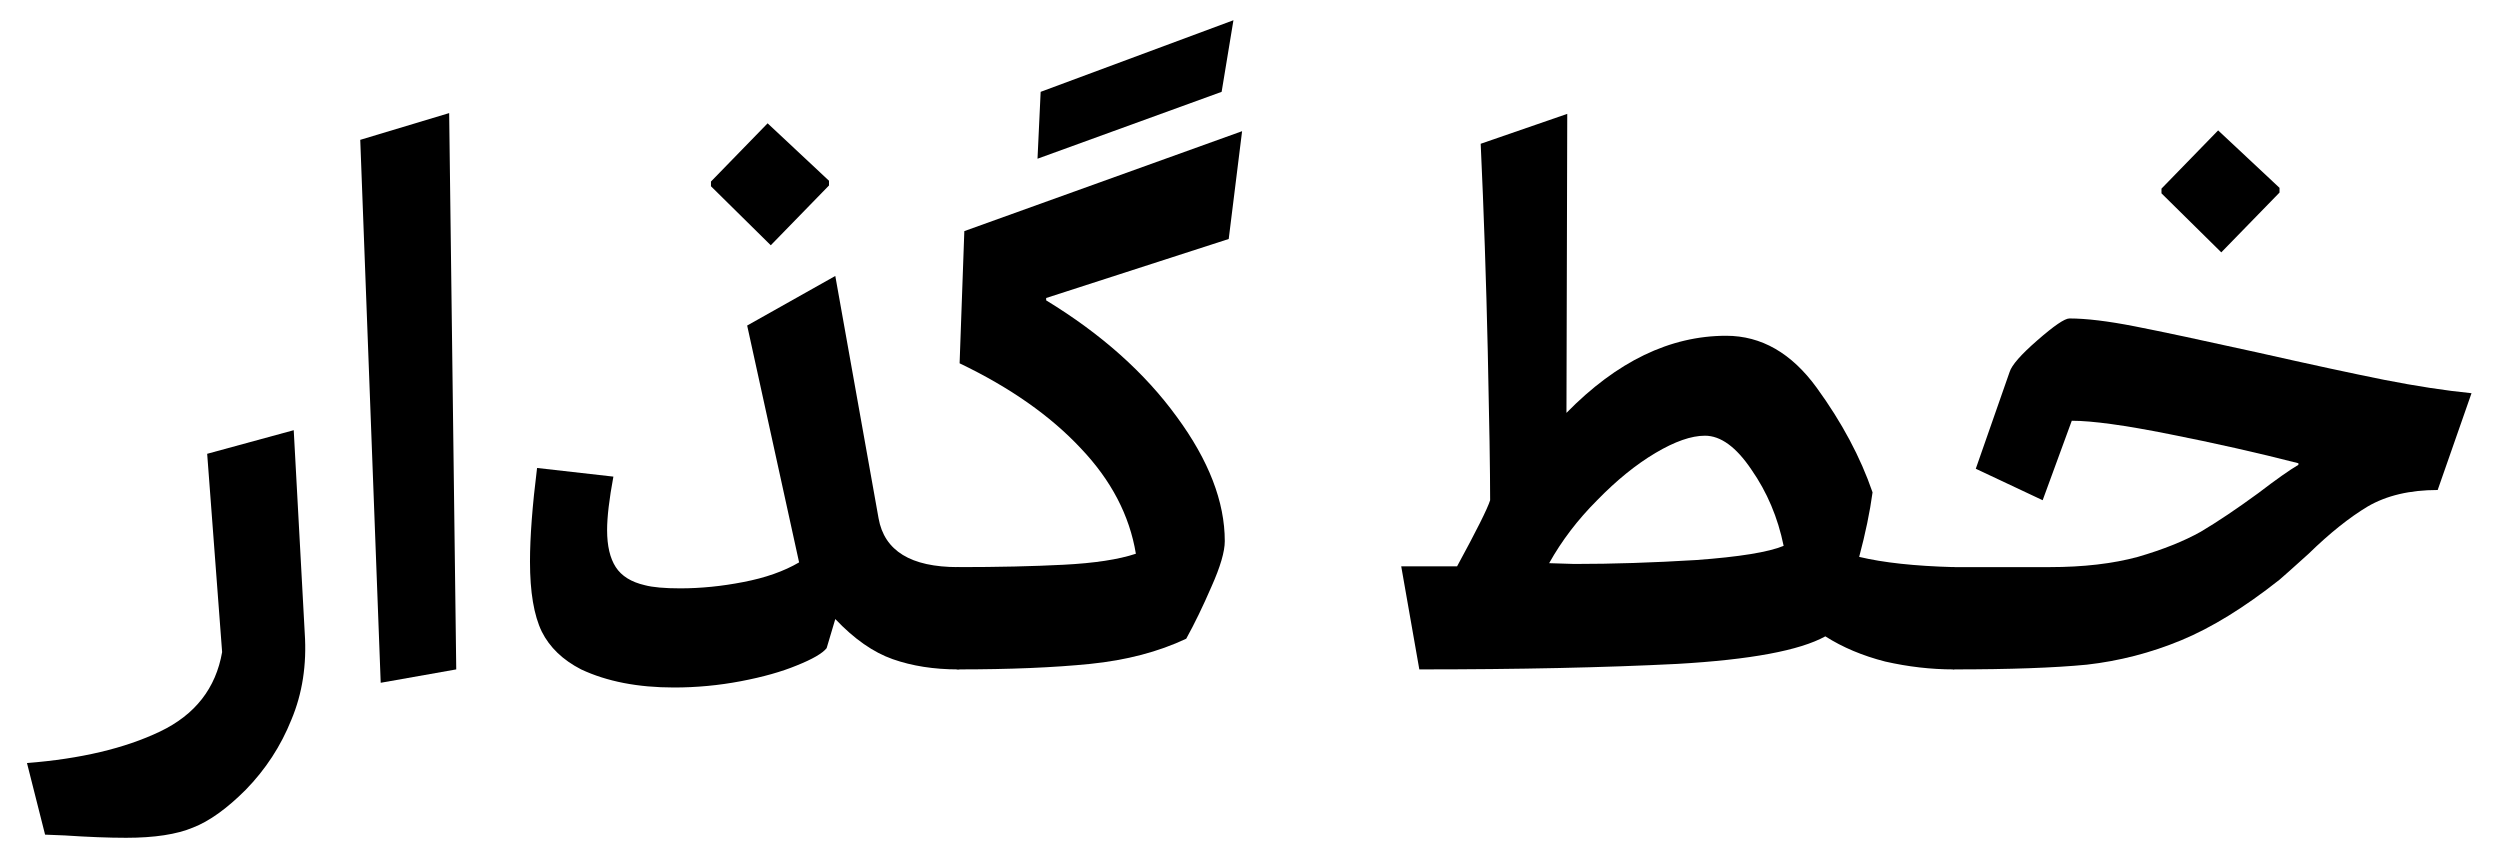
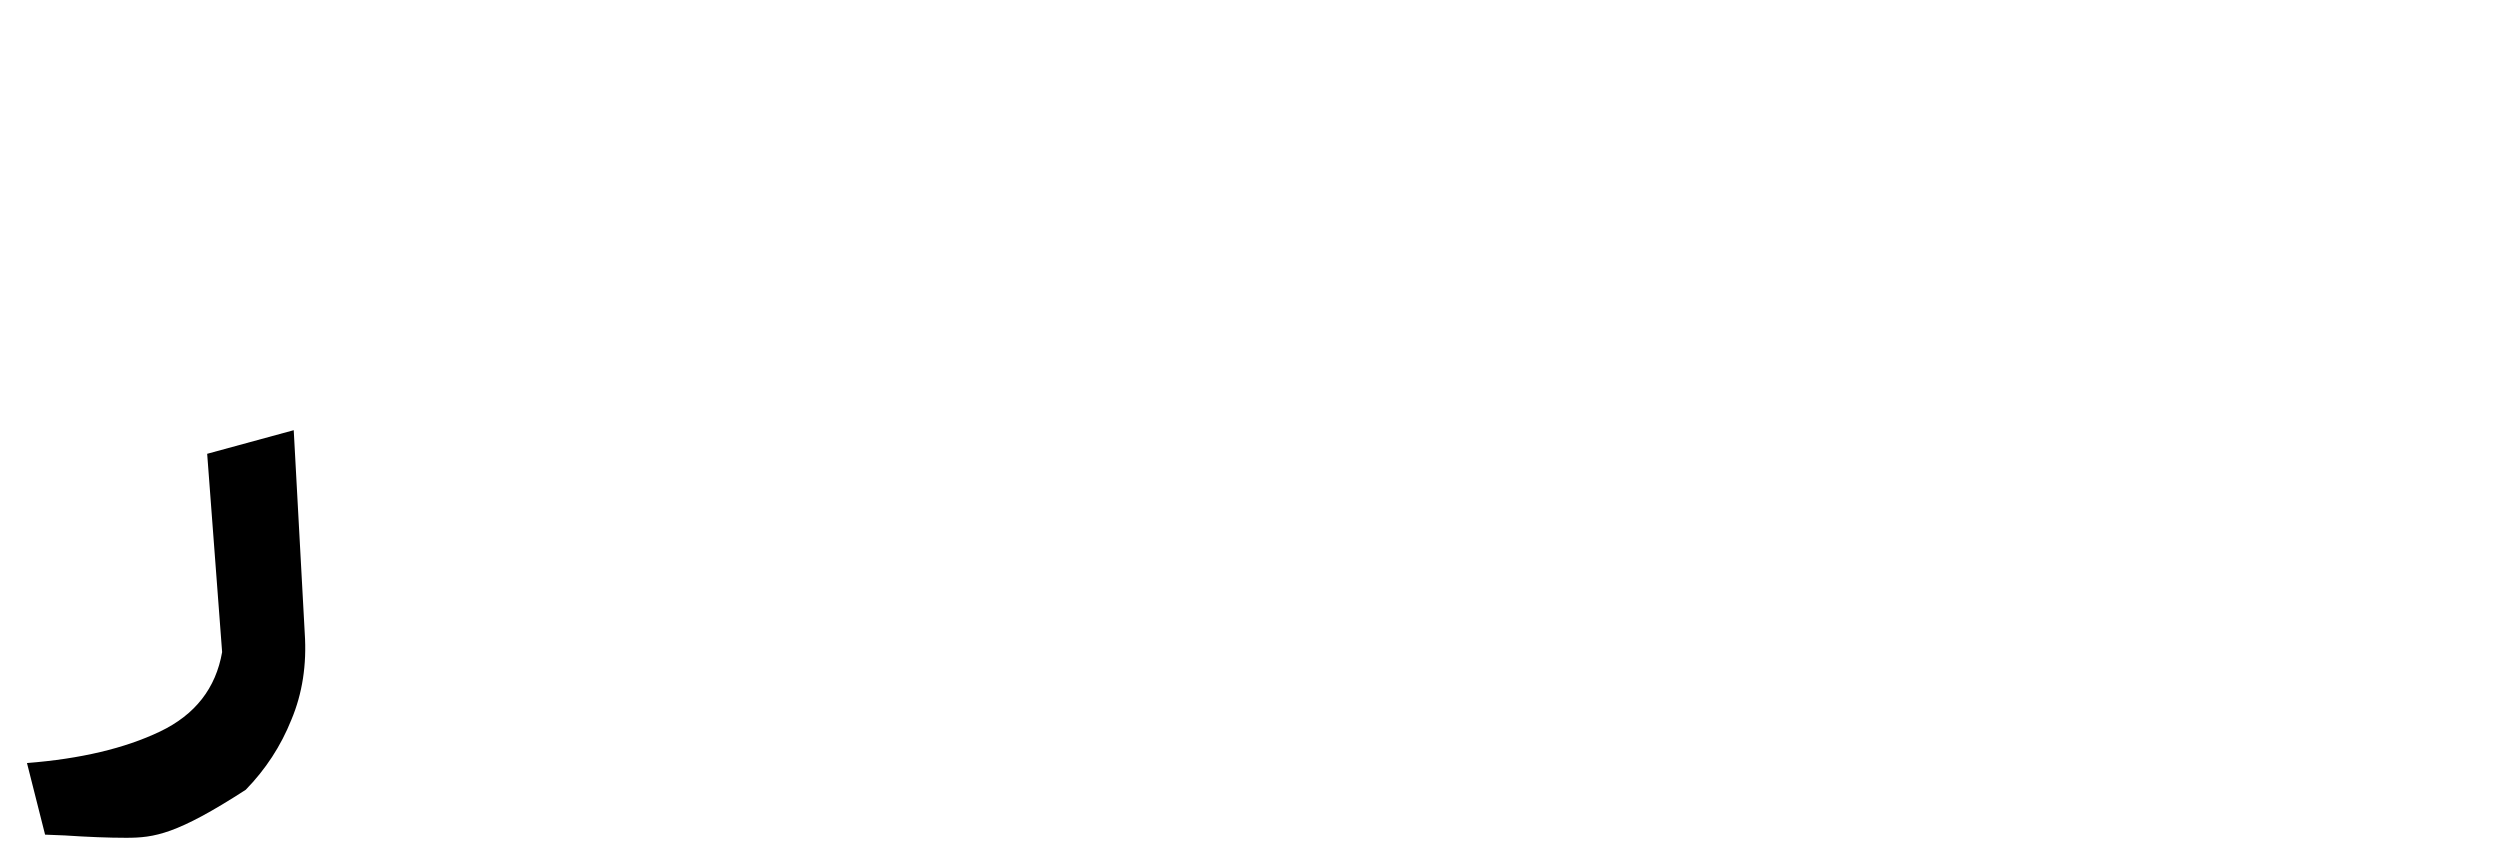
<svg xmlns="http://www.w3.org/2000/svg" width="1112" height="381" viewBox="0 0 1112 381" fill="none">
-   <path d="M12 339.4C35.8 337.533 55.517 332.867 71.15 325.4C86.783 317.933 96 306.15 98.8 290.05L92.15 201.85L130.65 191.35L135.55 281.65C136.483 295.65 134.5 308.483 129.6 320.15C124.933 331.817 118.167 342.2 109.3 351.3C100.9 359.7 93.083 365.3 85.85 368.1C78.617 371.133 68.7 372.65 56.1 372.65C48.4 372.65 39.3 372.3 28.8 371.6L20.05 371.25L12 339.4Z" fill="black" />
-   <path d="M160.238 62.2L199.788 50.3L202.938 297.75L169.338 303.7L160.238 62.2Z" fill="black" />
-   <path d="M316.238 82.85V80.75L341.438 54.85L368.738 80.4V82.5L342.838 109.1L316.238 82.85ZM258.488 297.75C250.322 293.55 244.488 287.95 240.988 280.95C237.488 273.717 235.738 263.333 235.738 249.8C235.738 238.833 236.788 224.95 238.888 208.15L272.838 212C270.972 222.033 270.038 229.967 270.038 235.8C270.038 242.8 271.322 248.283 273.888 252.25C276.455 256.217 280.772 258.9 286.838 260.3C290.338 261.233 295.588 261.7 302.588 261.7C311.688 261.7 321.022 260.767 330.588 258.9C340.388 257.033 348.672 254.117 355.438 250.15L332.338 144.8L371.538 122.75L390.788 230.55C393.355 245.017 405.138 252.25 426.138 252.25C427.772 252.25 429.055 254.583 429.988 259.25C430.922 263.683 431.388 268.817 431.388 274.65C431.388 281.183 430.922 286.667 429.988 291.1C429.055 295.533 427.772 297.75 426.138 297.75C415.405 297.75 405.722 296.233 397.088 293.2C388.455 290.167 379.938 284.217 371.538 275.35L367.688 288.3C365.822 290.633 361.388 293.2 354.388 296C347.622 298.8 339.338 301.133 329.538 303C319.738 304.867 309.822 305.8 299.788 305.8C283.688 305.8 269.922 303.117 258.488 297.75Z" fill="black" />
-   <path d="M462.883 40.85L548.633 9L543.383 40.85L461.483 70.6L462.883 40.85ZM420.533 275.35C420.533 269.983 421.116 264.85 422.283 259.95C423.449 254.817 424.733 252.25 426.133 252.25C443.866 252.25 459.499 251.9 473.033 251.2C486.799 250.5 497.533 248.867 505.233 246.3C502.433 229.267 494.266 213.633 480.733 199.4C467.199 184.933 449.233 172.333 426.833 161.6L428.933 102.8L552.483 58.35L546.533 106.3L465.333 132.55V133.6C489.833 148.533 509.199 165.8 523.433 185.4C537.666 204.767 544.783 223.2 544.783 240.7C544.783 245.367 542.799 252.133 538.833 261C535.099 269.633 531.366 277.333 527.633 284.1C515.266 289.933 501.033 293.667 484.933 295.3C468.833 296.933 449.233 297.75 426.133 297.75C424.733 297.75 423.449 295.533 422.283 291.1C421.116 286.667 420.533 281.417 420.533 275.35Z" fill="black" />
-   <path d="M623.262 251.9H648.112C656.745 236.033 661.645 226.233 662.812 222.5C662.812 209.667 662.462 187.617 661.762 156.35C661.062 125.083 660.012 94.283 658.612 63.95L697.112 50.65L696.762 183.65C719.162 160.783 742.845 149.35 767.812 149.35C783.445 149.35 796.862 157.05 808.062 172.45C819.262 187.85 827.545 203.367 832.912 219C831.745 227.633 829.762 237.2 826.962 247.7C837.695 250.267 851.695 251.783 868.962 252.25C869.895 252.25 871.062 255.05 872.462 260.65C873.862 266.25 874.562 271.15 874.562 275.35C874.562 279.317 873.862 284.1 872.462 289.7C871.062 295.067 869.895 297.75 868.962 297.75C858.928 297.75 848.778 296.583 838.512 294.25C828.478 291.683 819.612 287.95 811.912 283.05C800.478 289.35 778.545 293.433 746.112 295.3C713.912 296.933 675.645 297.75 631.312 297.75L623.262 251.9ZM700.262 250.85C717.295 250.85 735.378 250.267 754.512 249.1C773.645 247.7 786.595 245.6 793.362 242.8C790.795 230.2 786.012 218.883 779.012 208.85C772.245 198.817 765.362 193.8 758.362 193.8C752.295 193.8 744.945 196.367 736.312 201.5C727.678 206.633 719.045 213.633 710.412 222.5C701.778 231.133 694.662 240.467 689.062 250.5L700.262 250.85Z" fill="black" />
-   <path d="M961.427 86V83.9L986.627 58L1013.93 83.55V85.65L988.027 112.25L961.427 86ZM869.027 297.75C867.861 297.75 866.694 295.067 865.527 289.7C864.361 284.333 863.777 278.967 863.777 273.6C863.777 268 864.361 263.1 865.527 258.9C866.461 254.467 867.627 252.25 869.027 252.25H911.727C926.661 252.25 939.727 250.733 950.927 247.7C962.127 244.433 971.461 240.7 978.927 236.5C986.394 232.067 994.911 226.35 1004.48 219.35C1012.41 213.283 1018.36 209.083 1022.33 206.75V206.05C1004.13 201.383 984.994 197.067 964.927 193.1C945.094 189.133 930.627 187.15 921.527 187.15L908.577 222.5L878.827 208.5L893.877 165.45C894.811 162.417 898.894 157.75 906.127 151.45C913.594 144.917 918.377 141.65 920.477 141.65C927.944 141.65 937.627 142.817 949.527 145.15C961.427 147.483 979.511 151.333 1003.78 156.7C1027.58 162.067 1046.48 166.15 1060.48 168.95C1074.71 171.75 1087.66 173.733 1099.33 174.9L1084.28 217.95C1071.91 217.95 1061.53 220.4 1053.13 225.3C1044.96 230.2 1036.21 237.2 1026.88 246.3C1019.64 252.833 1015.33 256.683 1013.93 257.85C998.294 270.217 983.711 279.2 970.177 284.8C956.644 290.4 942.644 294.017 928.177 295.65C913.711 297.05 893.994 297.75 869.027 297.75Z" fill="black" />
+   <path d="M12 339.4C35.8 337.533 55.517 332.867 71.15 325.4C86.783 317.933 96 306.15 98.8 290.05L92.15 201.85L130.65 191.35L135.55 281.65C136.483 295.65 134.5 308.483 129.6 320.15C124.933 331.817 118.167 342.2 109.3 351.3C78.617 371.133 68.7 372.65 56.1 372.65C48.4 372.65 39.3 372.3 28.8 371.6L20.05 371.25L12 339.4Z" fill="black" />
</svg>